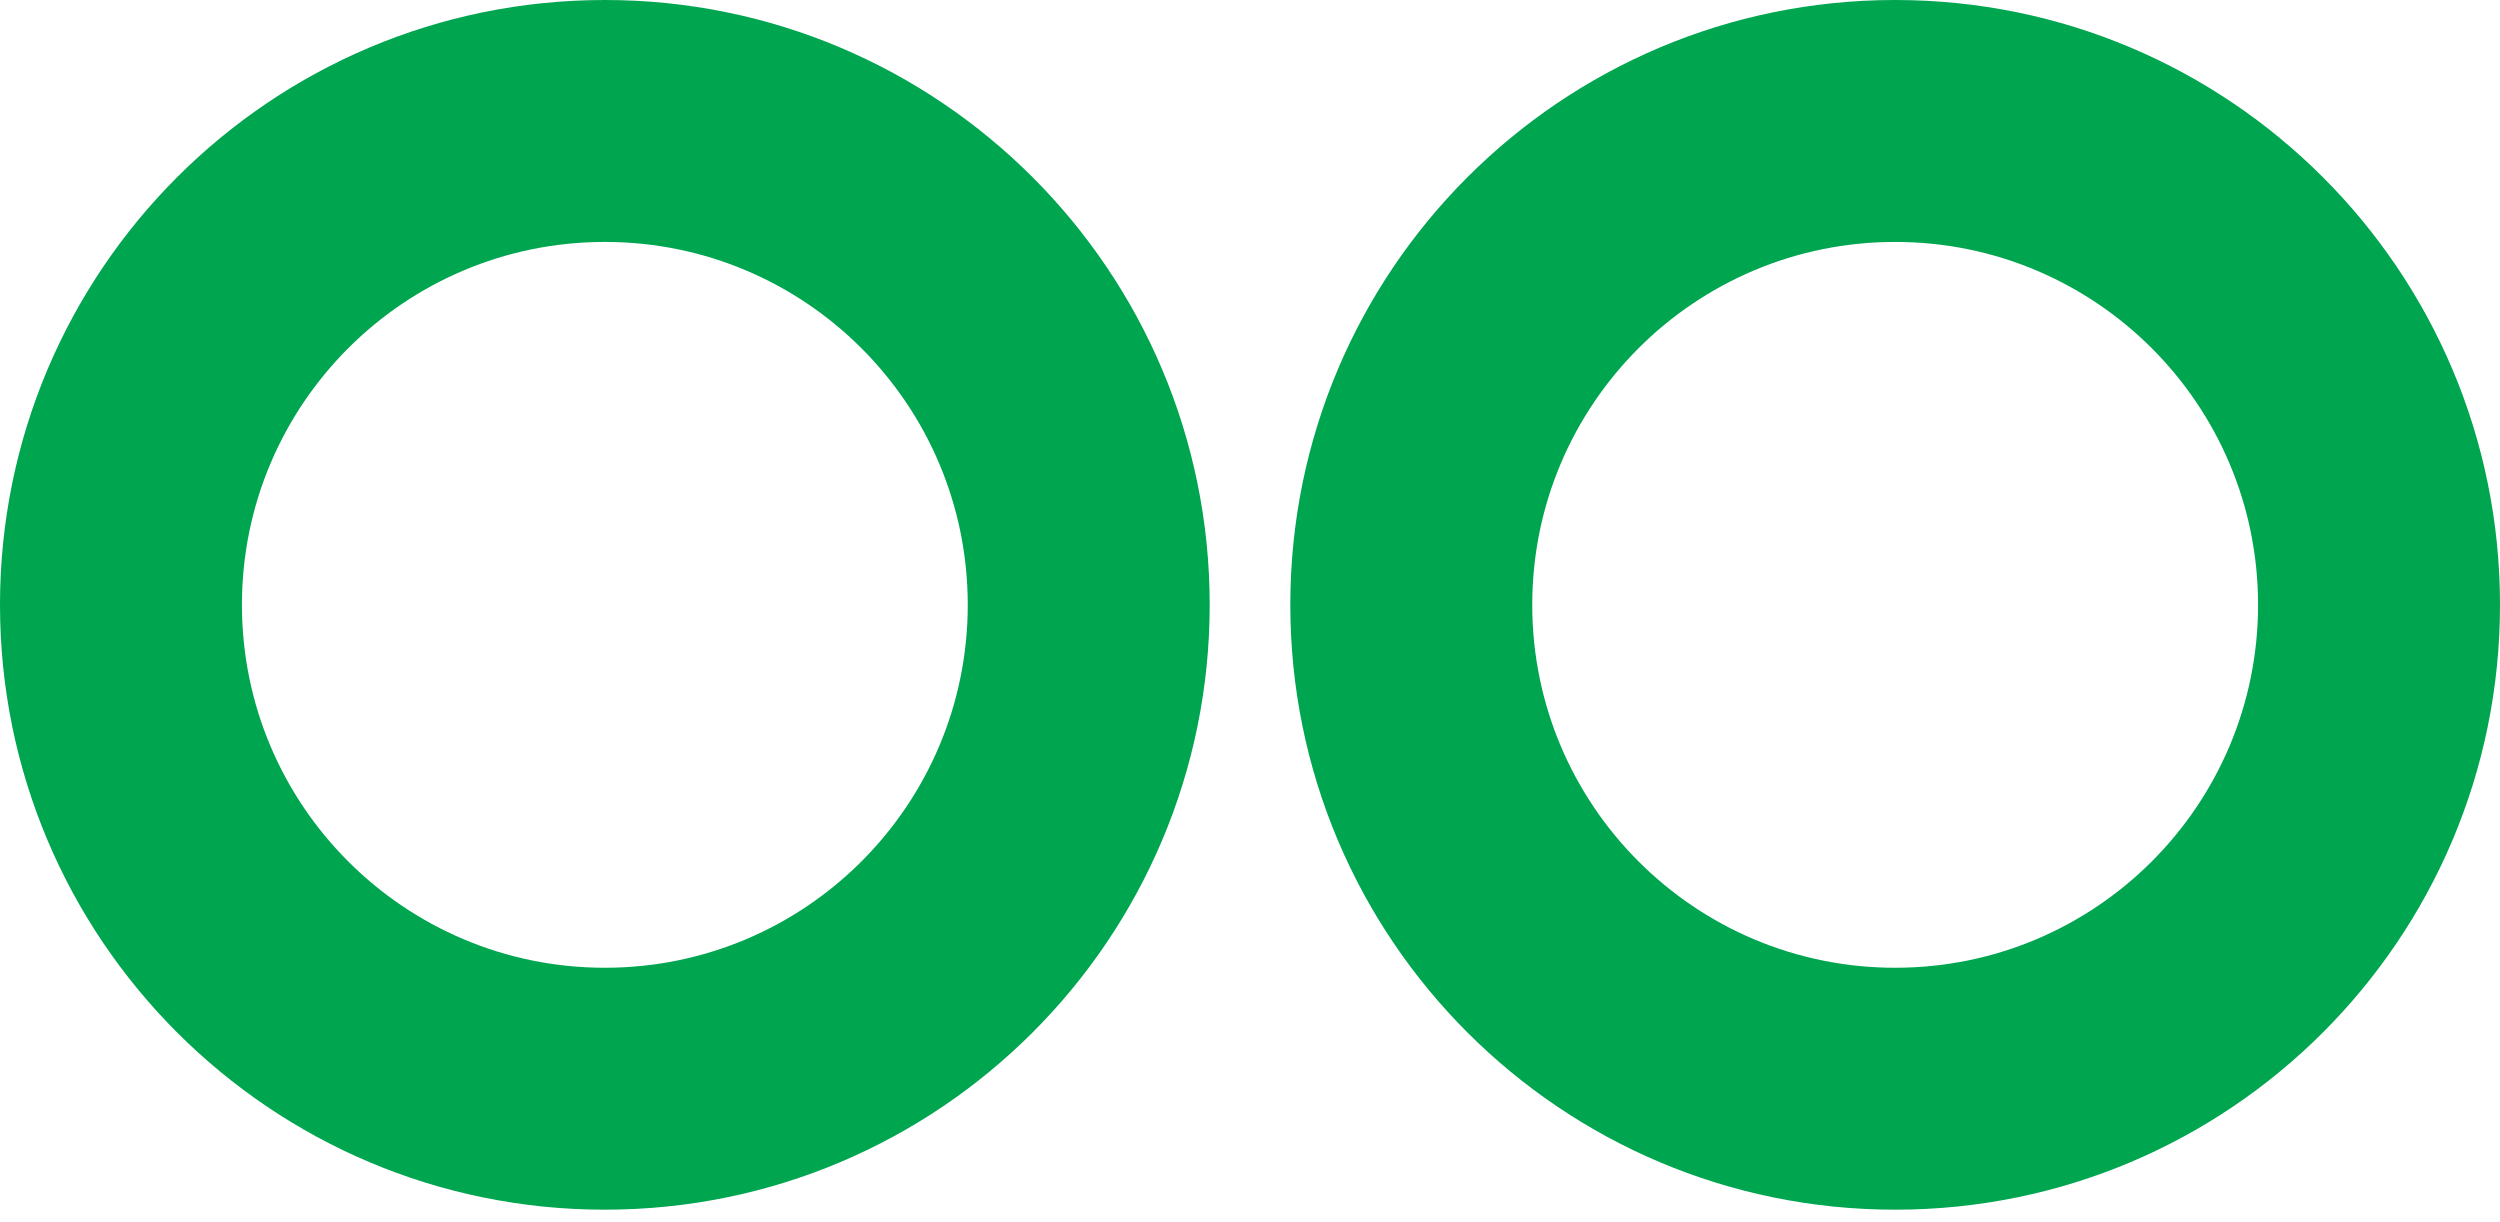
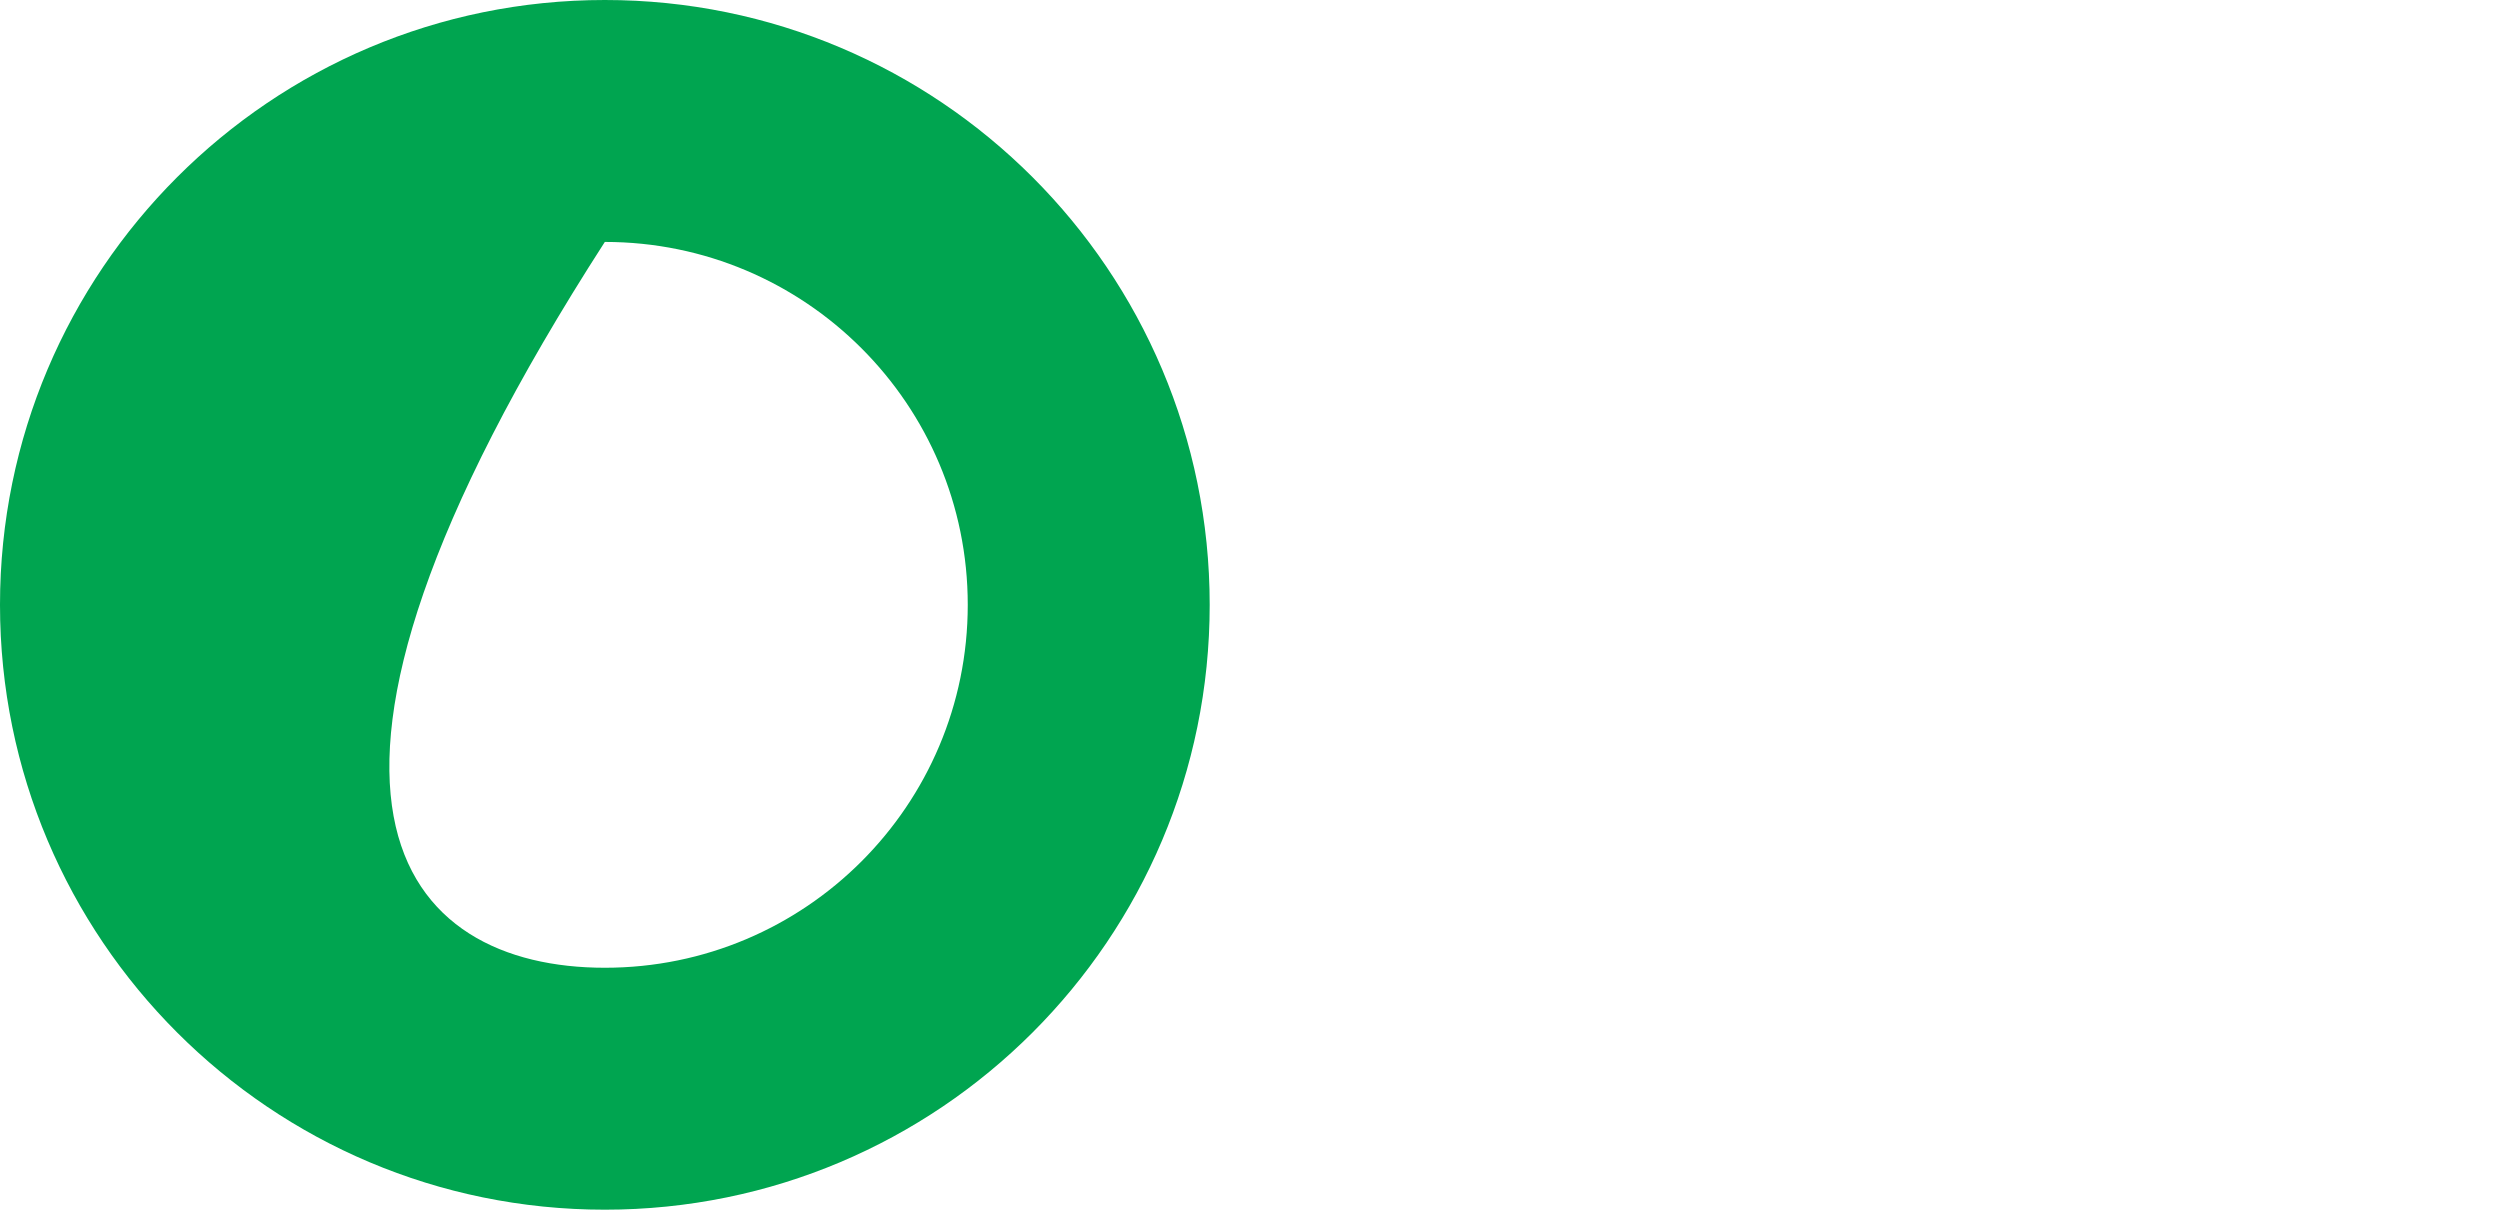
<svg xmlns="http://www.w3.org/2000/svg" width="88" height="43" viewBox="0 0 88 43" fill="none">
-   <path fill-rule="evenodd" clip-rule="evenodd" d="M21.29 34.065C28.345 34.065 34.065 28.345 34.065 21.29C34.065 14.235 28.345 8.516 21.29 8.516C14.235 8.516 8.516 14.235 8.516 21.29C8.516 28.345 14.235 34.065 21.29 34.065ZM21.29 42.581C33.049 42.581 42.581 33.049 42.581 21.29C42.581 9.532 33.049 0 21.29 0C9.532 0 0 9.532 0 21.29C0 33.049 9.532 42.581 21.29 42.581Z" fill="#00A550" />
-   <path fill-rule="evenodd" clip-rule="evenodd" d="M66.71 34.065C73.765 34.065 79.484 28.345 79.484 21.29C79.484 14.235 73.765 8.516 66.71 8.516C59.655 8.516 53.935 14.235 53.935 21.29C53.935 28.345 59.655 34.065 66.71 34.065ZM66.71 42.581C78.468 42.581 88 33.049 88 21.29C88 9.532 78.468 0 66.71 0C54.951 0 45.419 9.532 45.419 21.29C45.419 33.049 54.951 42.581 66.71 42.581Z" fill="#00A550" />
+   <path fill-rule="evenodd" clip-rule="evenodd" d="M21.29 34.065C28.345 34.065 34.065 28.345 34.065 21.29C34.065 14.235 28.345 8.516 21.29 8.516C8.516 28.345 14.235 34.065 21.29 34.065ZM21.29 42.581C33.049 42.581 42.581 33.049 42.581 21.29C42.581 9.532 33.049 0 21.29 0C9.532 0 0 9.532 0 21.29C0 33.049 9.532 42.581 21.29 42.581Z" fill="#00A550" />
</svg>